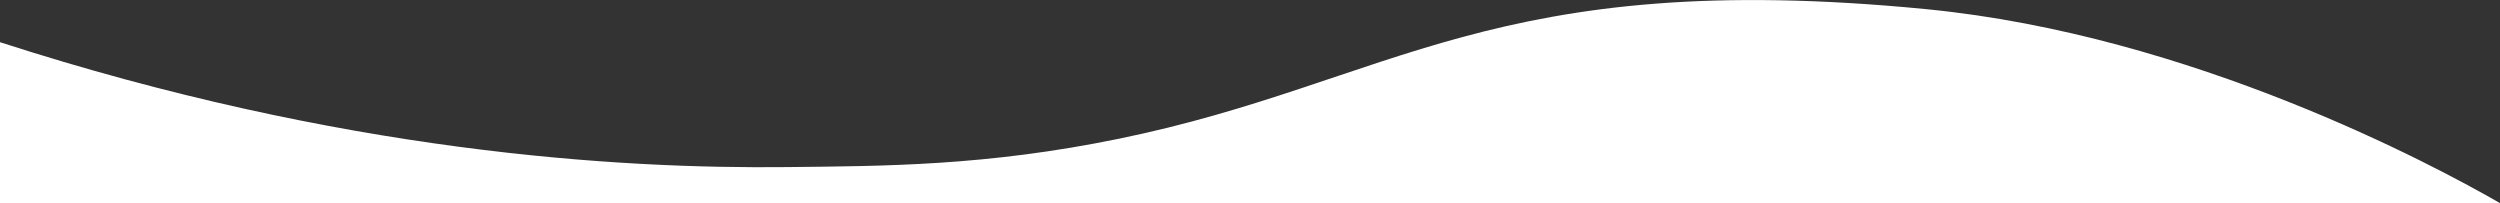
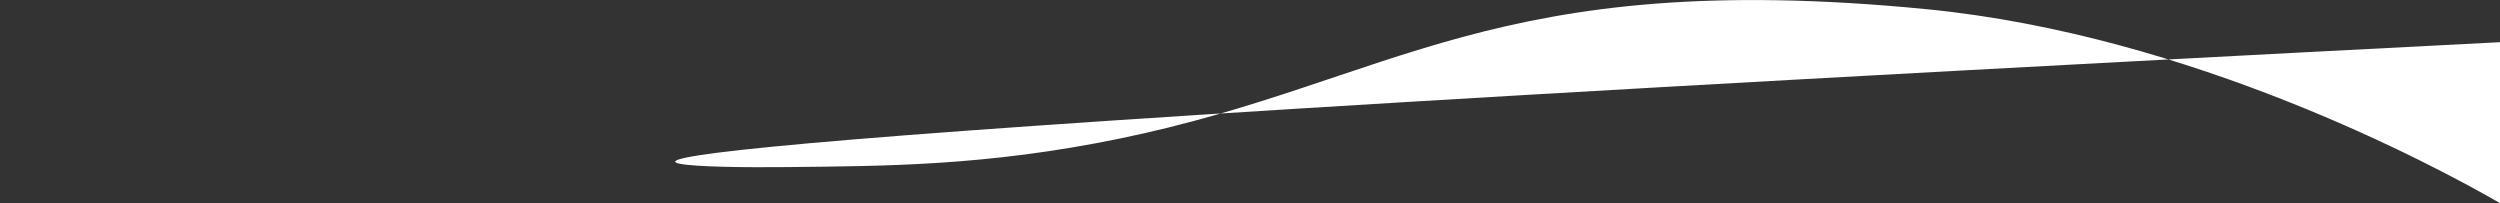
<svg xmlns="http://www.w3.org/2000/svg" version="1.1" id="Layer_1" x="0px" y="0px" viewBox="0 0 2560 208" style="enable-background:new 0 0 2560 208;" xml:space="preserve">
  <rect x="0" y="0" width="2560" height="208" fill="#333333" stroke="none" />
  <style type="text/css"> .st0{fill-rule:evenodd;clip-rule:evenodd;fill:#FFFFFF;} </style>
-   <path class="st0" d="M806.1,171.1c99.3-1.1,203.1-1,340-29.1c279.8-57.5,382.6-176,826.6-132.6C2244.7,36,2493,169.4,2560,208 c-853.3,0-1706.7,0-2560,0c0-5.9,0-76.4,0-82.4c0-5.9,0-76.4,0-82.4C350.6,156.4,633.9,173,806.1,171.1z" />
+   <path class="st0" d="M806.1,171.1c99.3-1.1,203.1-1,340-29.1c279.8-57.5,382.6-176,826.6-132.6C2244.7,36,2493,169.4,2560,208 c0-5.9,0-76.4,0-82.4c0-5.9,0-76.4,0-82.4C350.6,156.4,633.9,173,806.1,171.1z" />
</svg>